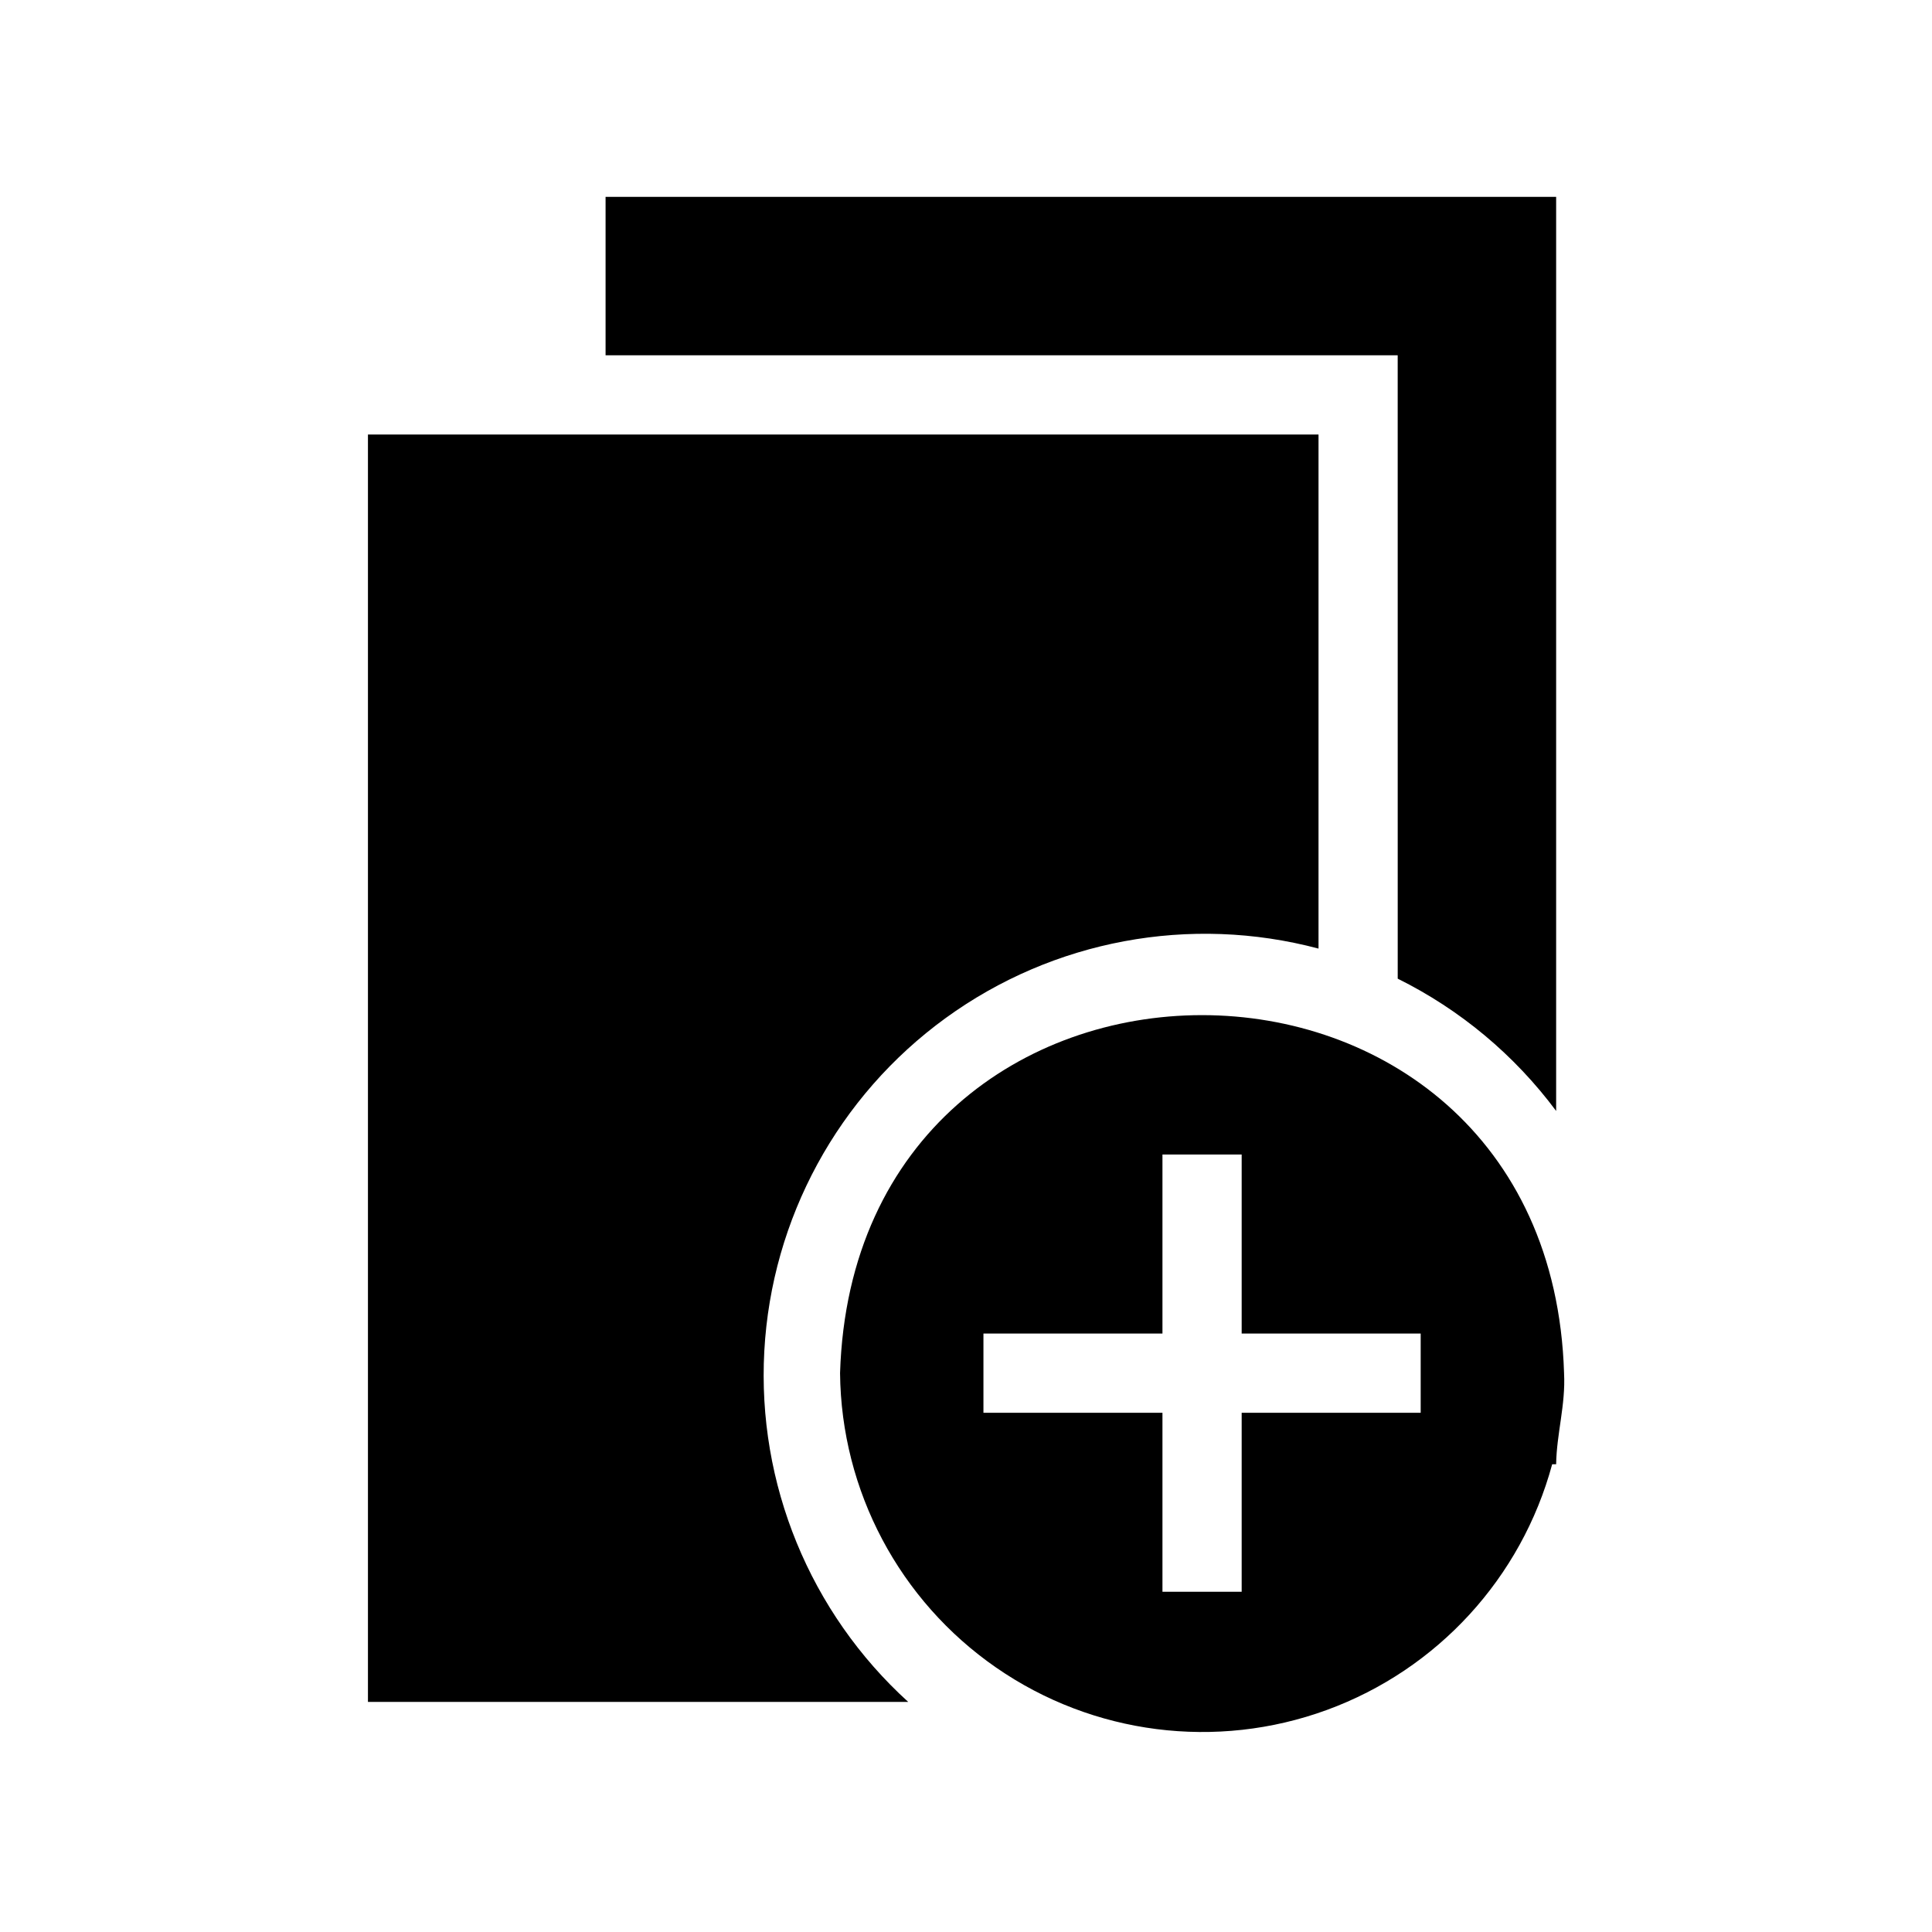
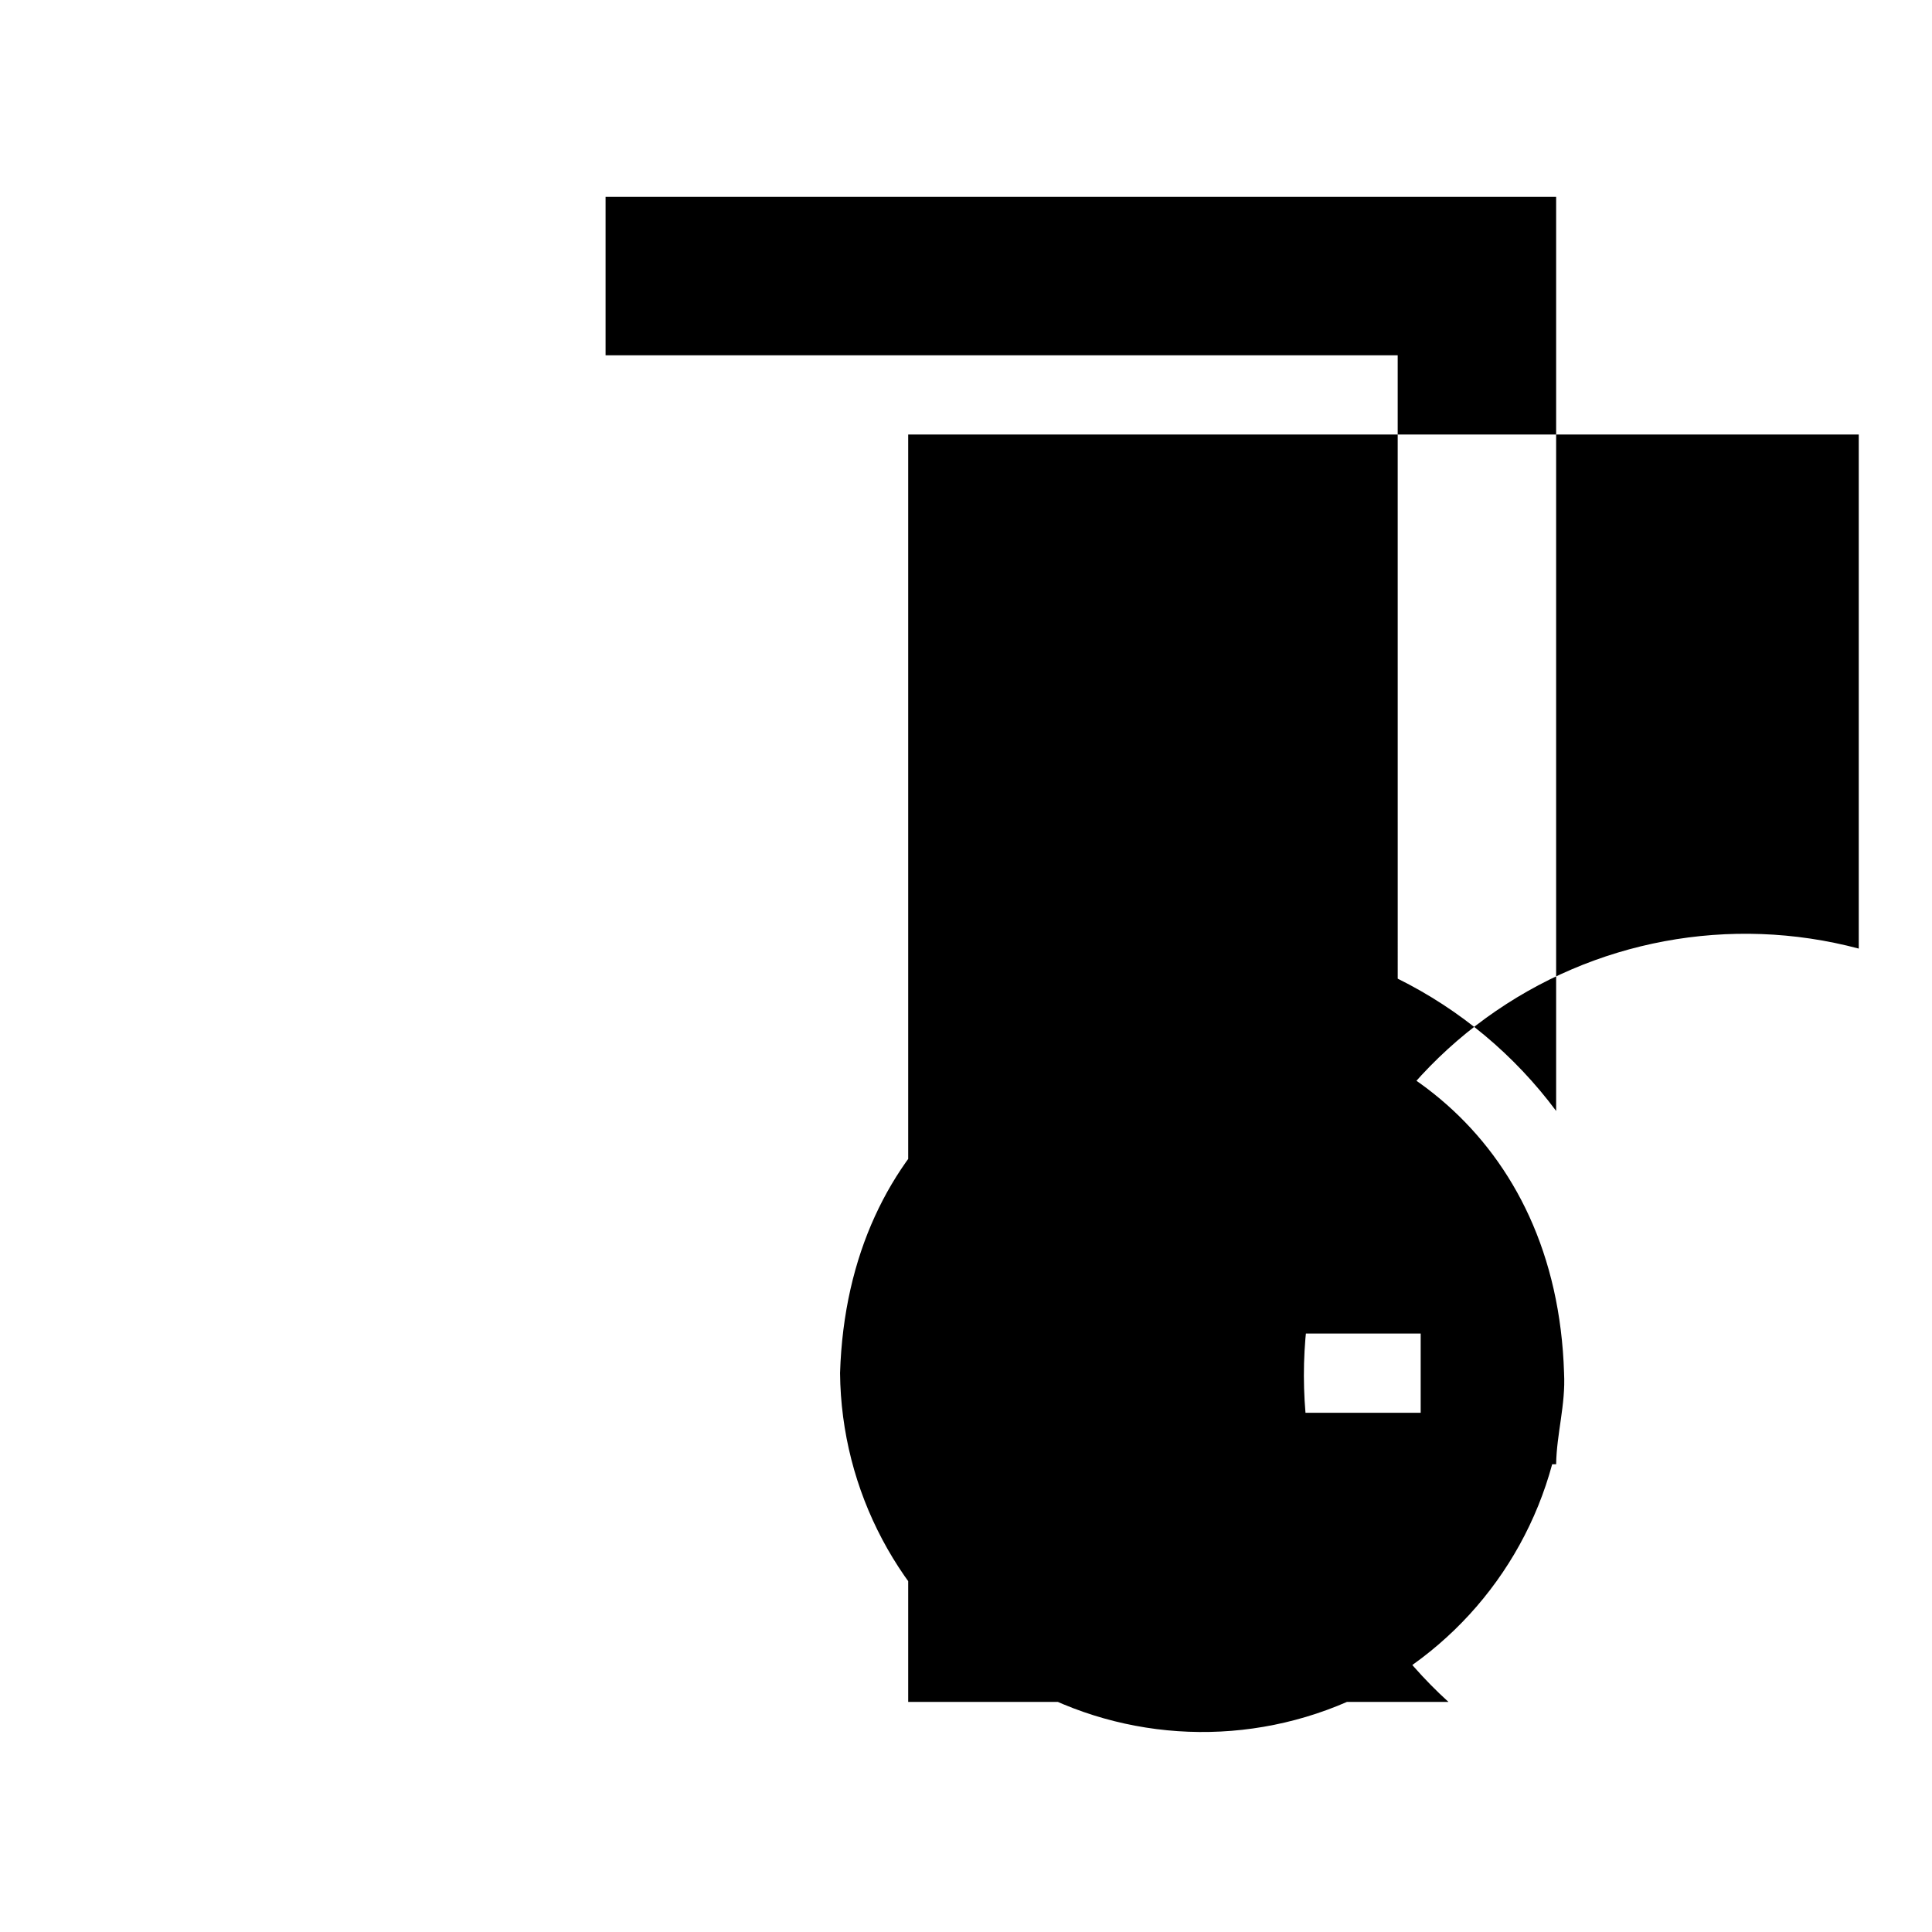
<svg xmlns="http://www.w3.org/2000/svg" fill="#000000" width="800px" height="800px" version="1.1" viewBox="144 144 512 512">
-   <path d="m384.68 595.02h-143.17v-335.87h251.91v136.24-0.004c-34.023-9.043-70.312-2.285-98.801 18.398-28.484 20.688-46.141 53.102-48.07 88.254-1.926 35.152 12.078 69.305 38.133 92.984zm129.73-191.66v-0.004c16.562 8.211 30.949 20.227 41.984 35.059v-242.25h-251.91v41.984h209.92zm44.082 104.54c0.445 8.348-1.984 16.105-2.098 24.141h-1.051c-8.145 30.113-30.406 54.395-59.703 65.113s-61.973 6.539-87.629-11.211c-25.652-17.746-41.086-46.852-41.387-78.047 3.93-126.55 187.98-126.45 191.87 0.004zm-65.074 10.496h27.078v-20.992h-47.441v-47.441h-20.992v47.441h-47.441v20.992h47.441v47.441h20.992v-47.441z" />
+   <path d="m384.68 595.02v-335.87h251.91v136.24-0.004c-34.023-9.043-70.312-2.285-98.801 18.398-28.484 20.688-46.141 53.102-48.07 88.254-1.926 35.152 12.078 69.305 38.133 92.984zm129.73-191.66v-0.004c16.562 8.211 30.949 20.227 41.984 35.059v-242.25h-251.91v41.984h209.92zm44.082 104.54c0.445 8.348-1.984 16.105-2.098 24.141h-1.051c-8.145 30.113-30.406 54.395-59.703 65.113s-61.973 6.539-87.629-11.211c-25.652-17.746-41.086-46.852-41.387-78.047 3.93-126.55 187.98-126.45 191.87 0.004zm-65.074 10.496h27.078v-20.992h-47.441v-47.441h-20.992v47.441h-47.441v20.992h47.441v47.441h20.992v-47.441z" />
</svg>